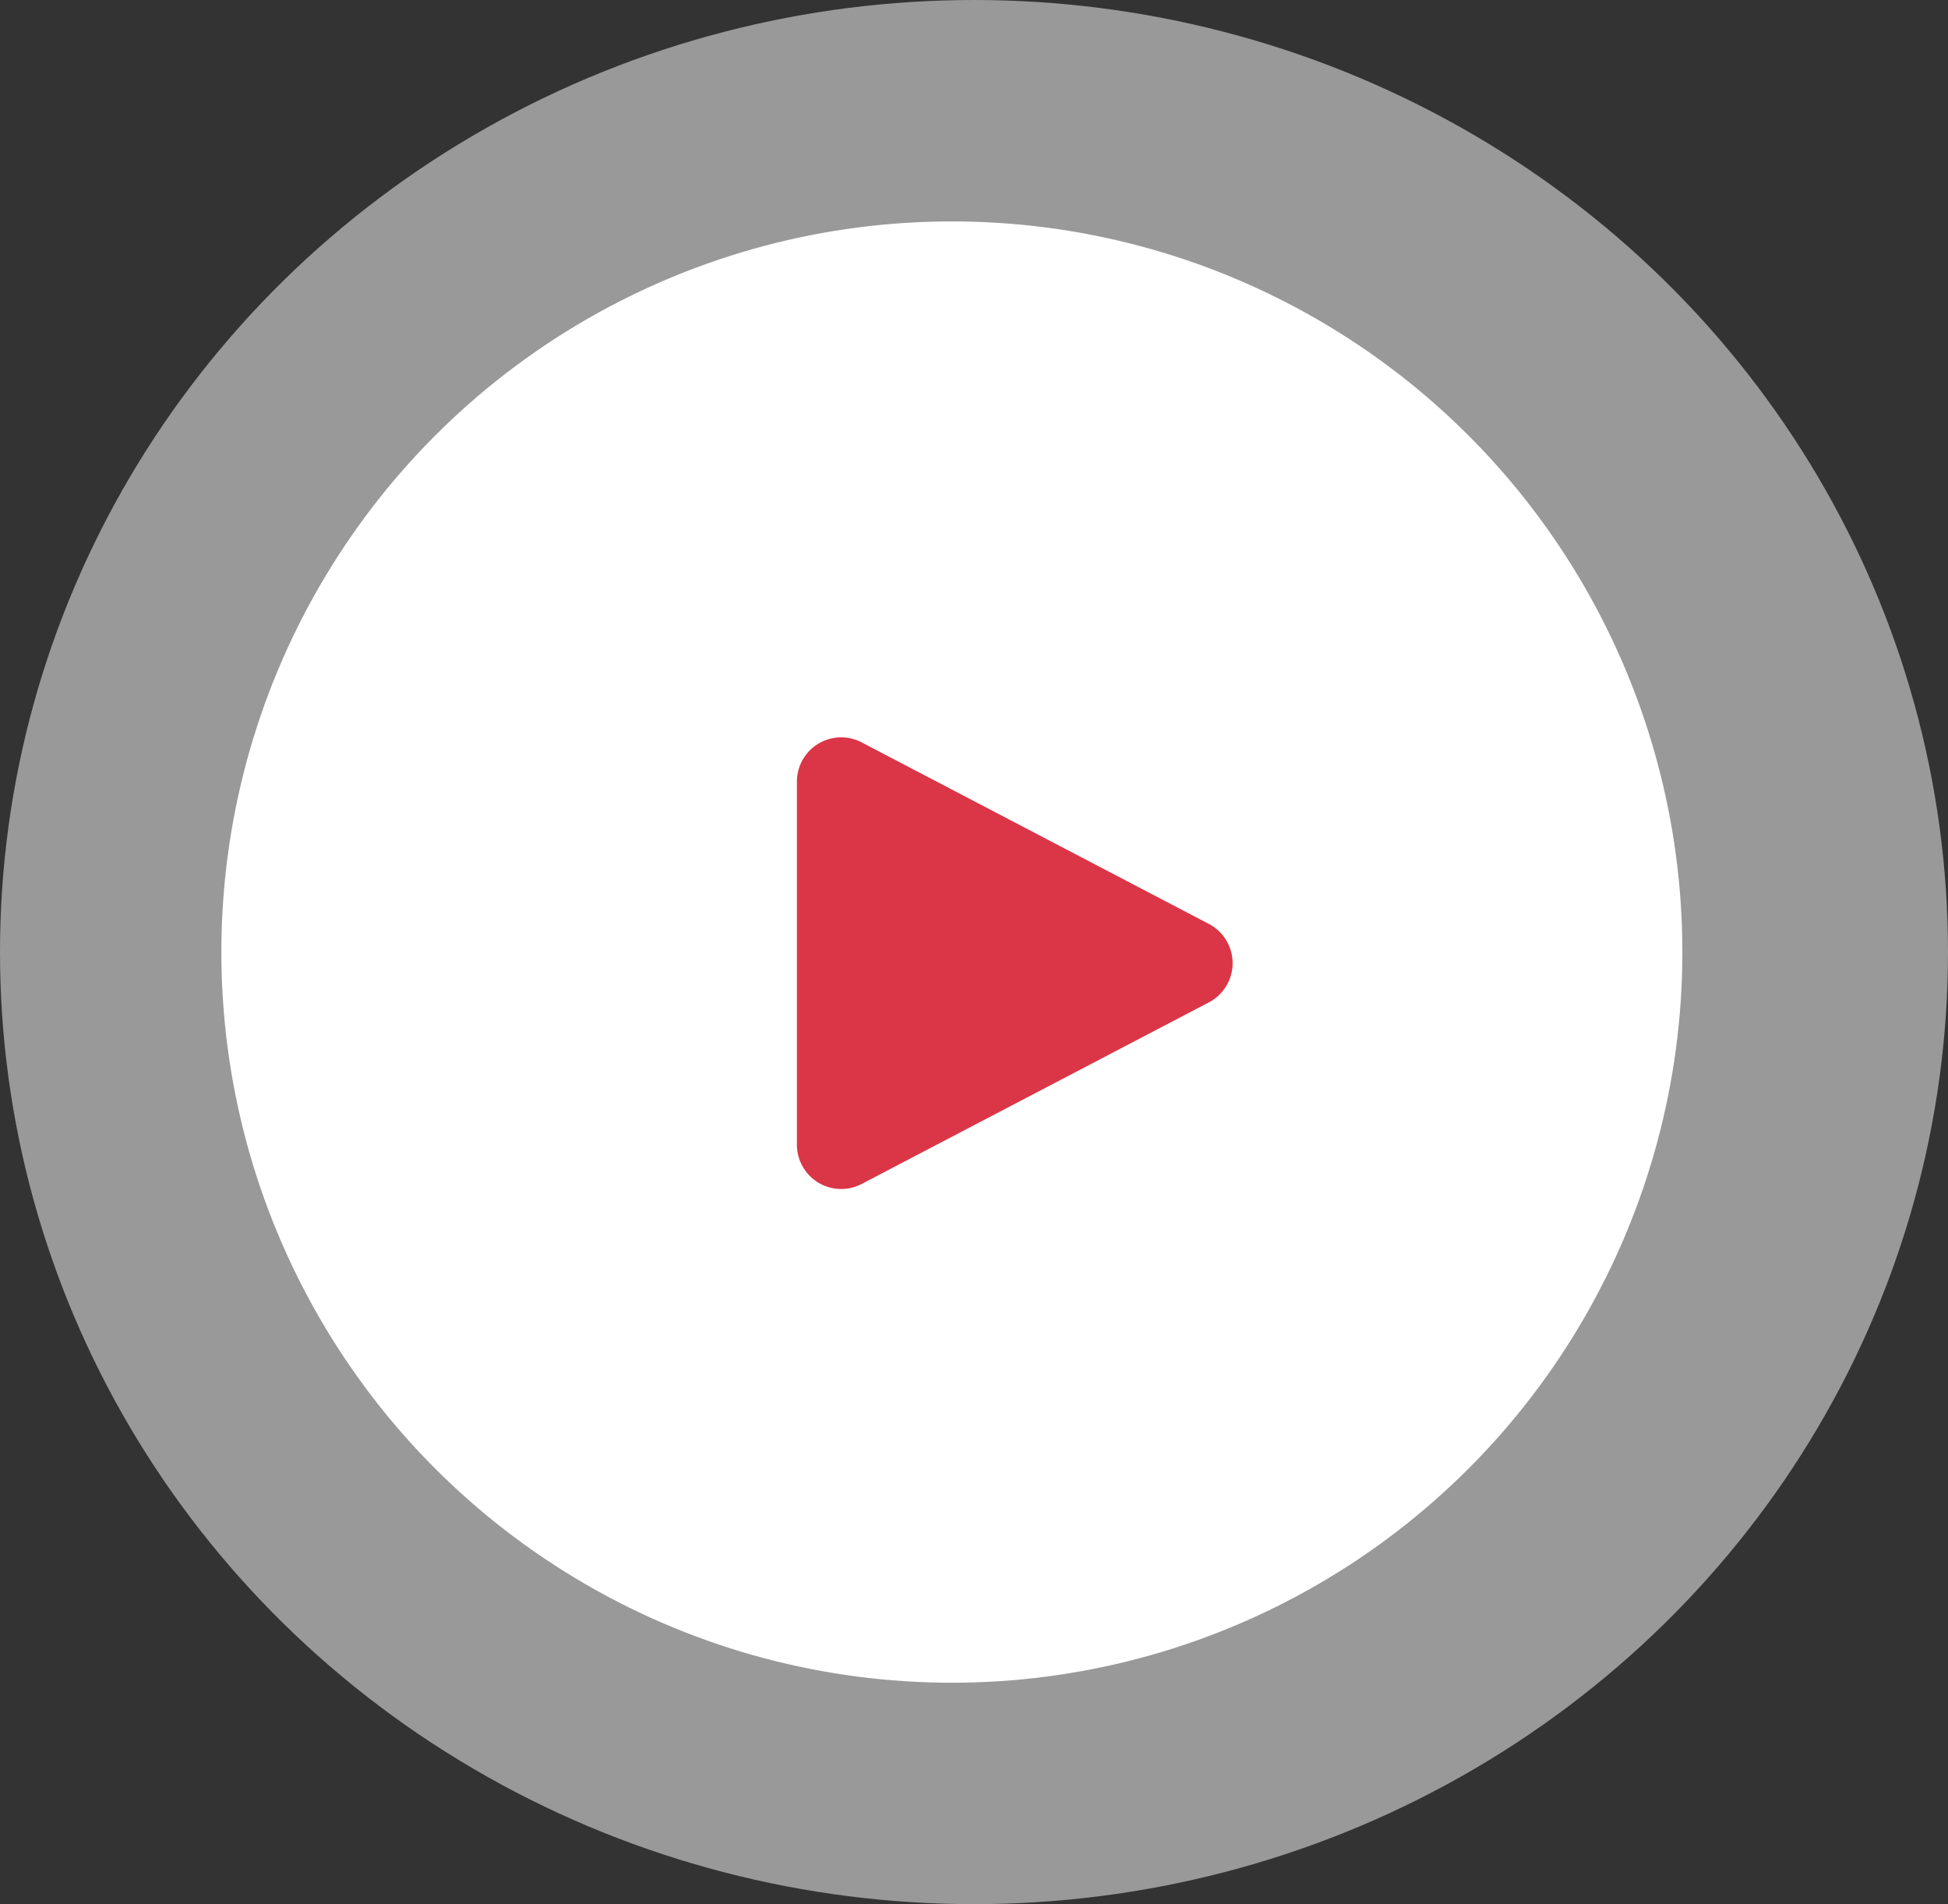
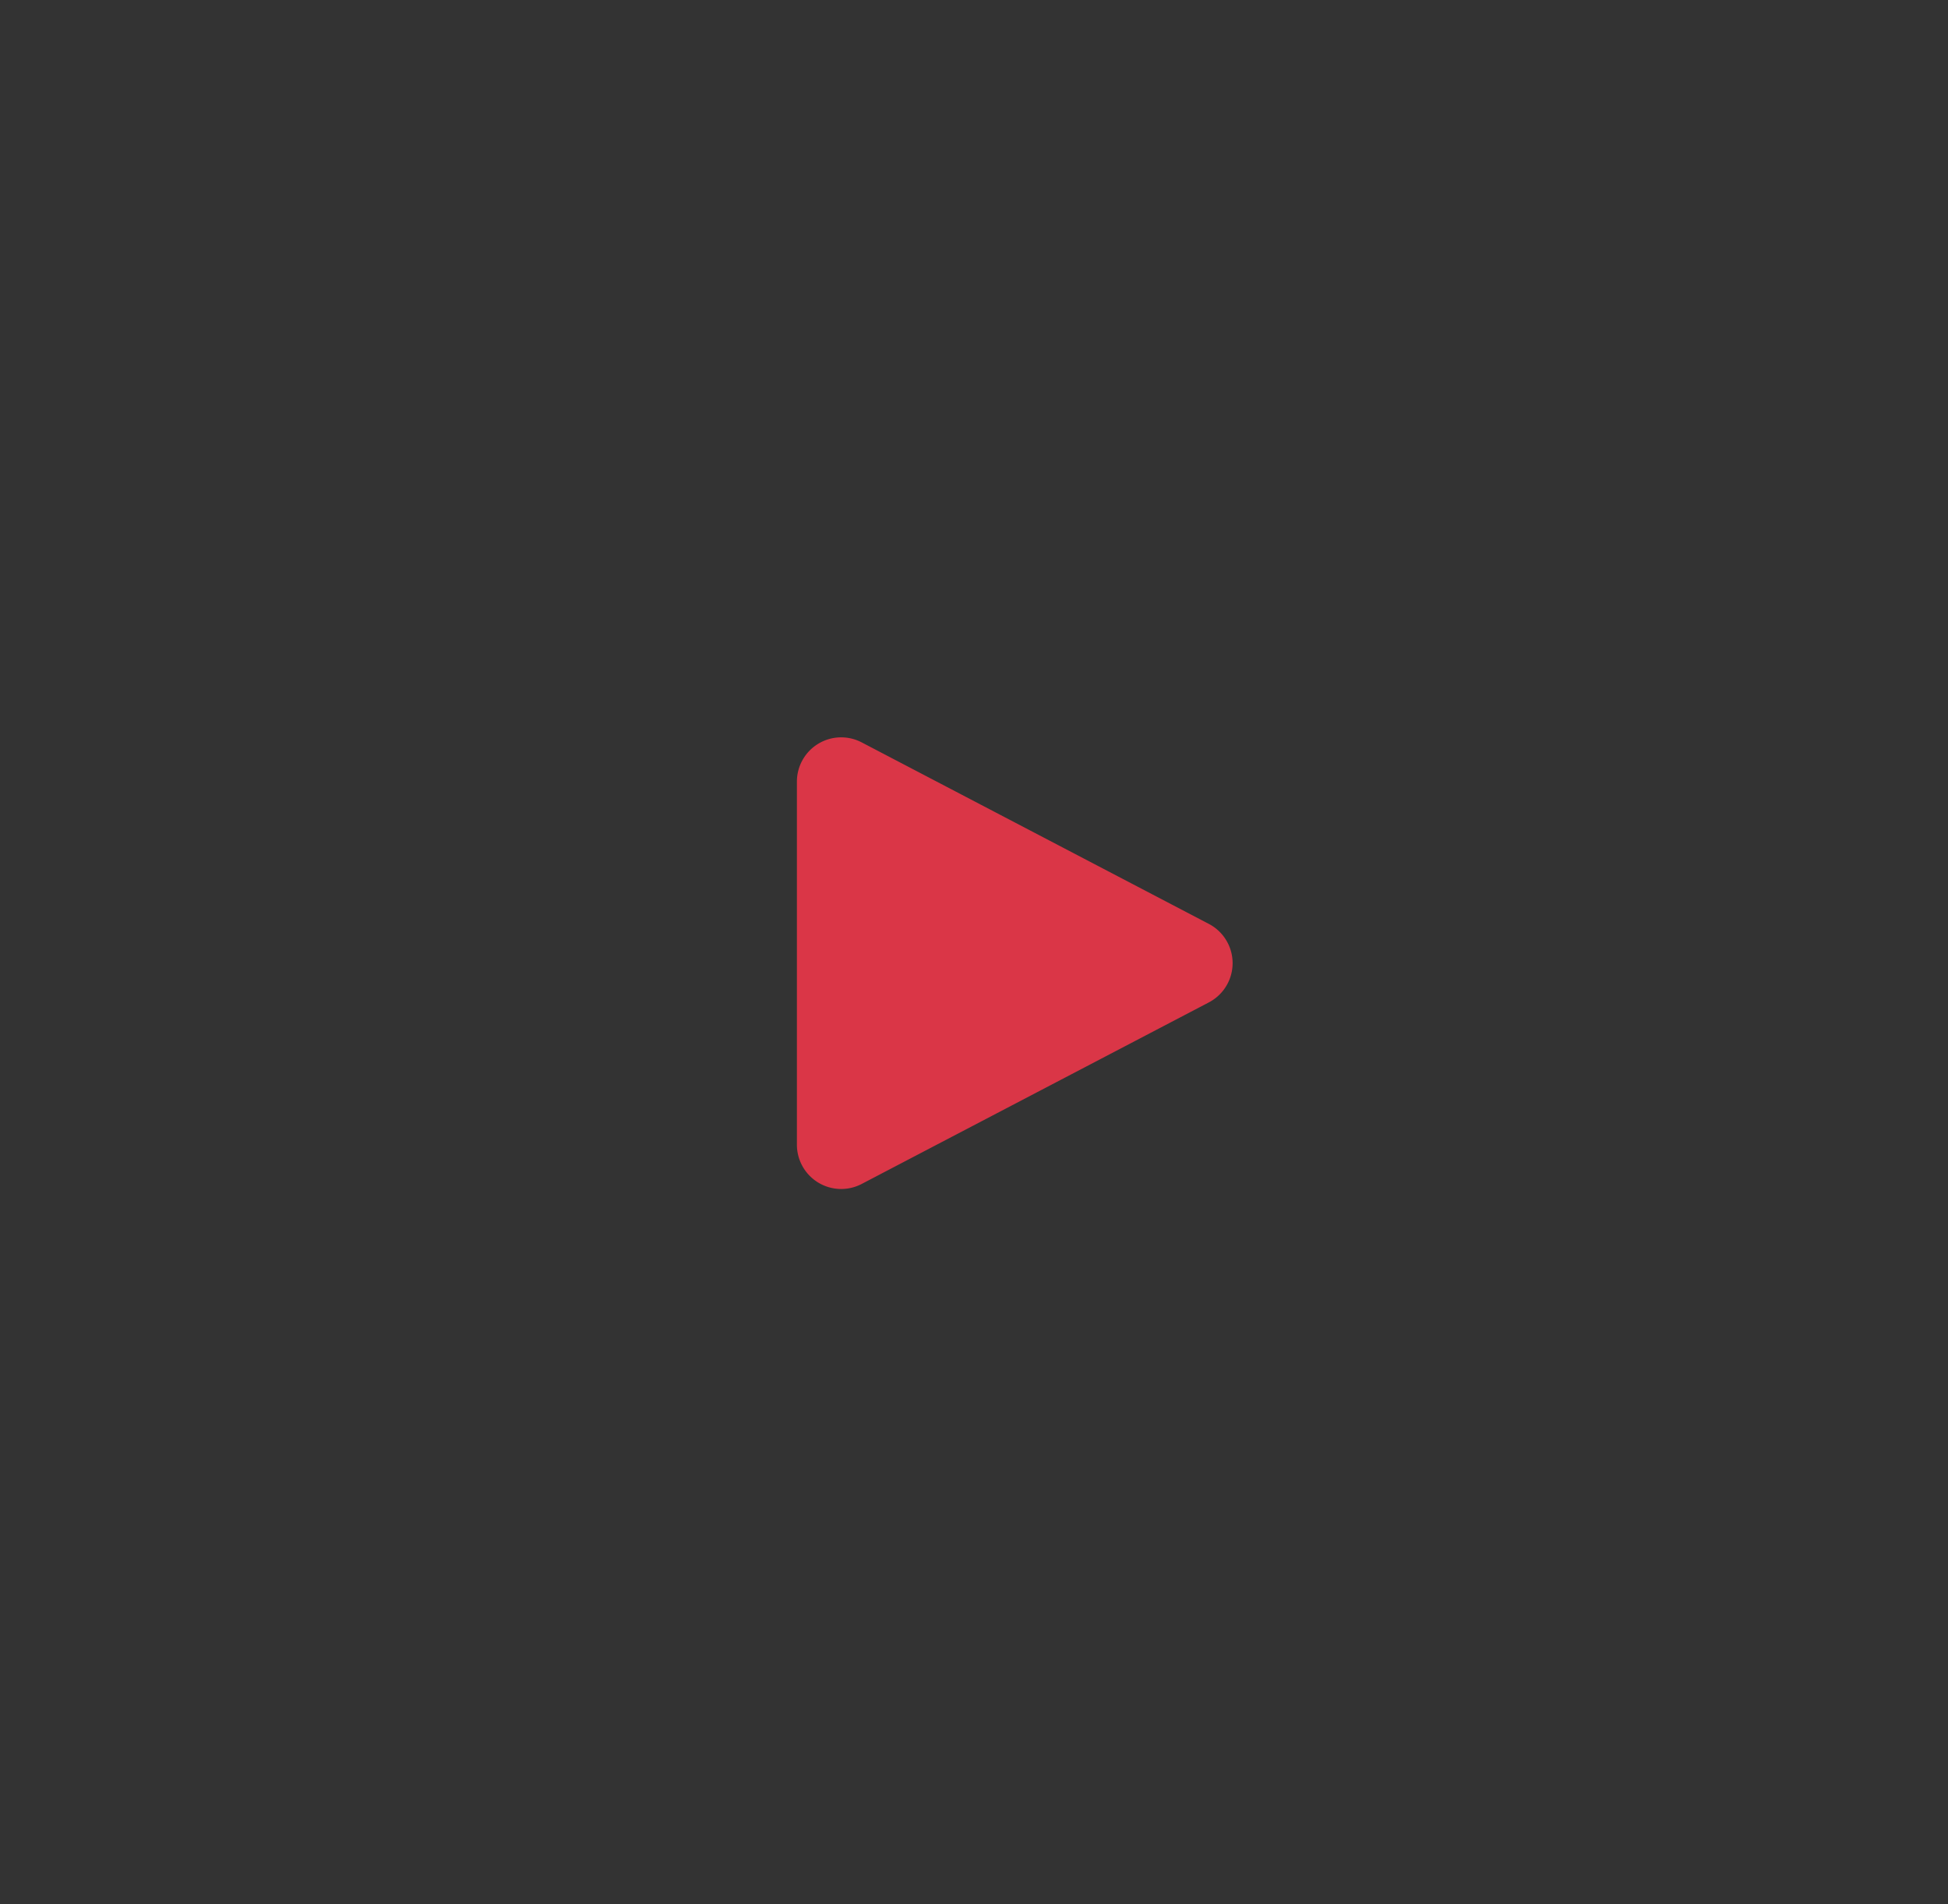
<svg xmlns="http://www.w3.org/2000/svg" width="88" height="86" viewBox="0 0 88 86">
  <rect x="0" y="0" width="88" height="86" fill="#333333" stroke="none" />
  <g id="Group_6315" data-name="Group 6315" transform="translate(-281 -2756)">
-     <ellipse id="Ellipse_593" data-name="Ellipse 593" cx="44" cy="43" rx="44" ry="43" transform="translate(281 2756)" fill="#fff" opacity="0.499" />
-     <circle id="Ellipse_592" data-name="Ellipse 592" cx="33" cy="33" r="33" transform="translate(291 2766)" fill="#fff" />
    <path id="Polygon_3" data-name="Polygon 3" d="M9.728,3.391a2,2,0,0,1,3.545,0l8.2,15.683A2,2,0,0,1,19.7,22H3.3A2,2,0,0,1,1.53,19.073Z" transform="translate(339 2788) rotate(90)" fill="#da3647" />
  </g>
</svg>